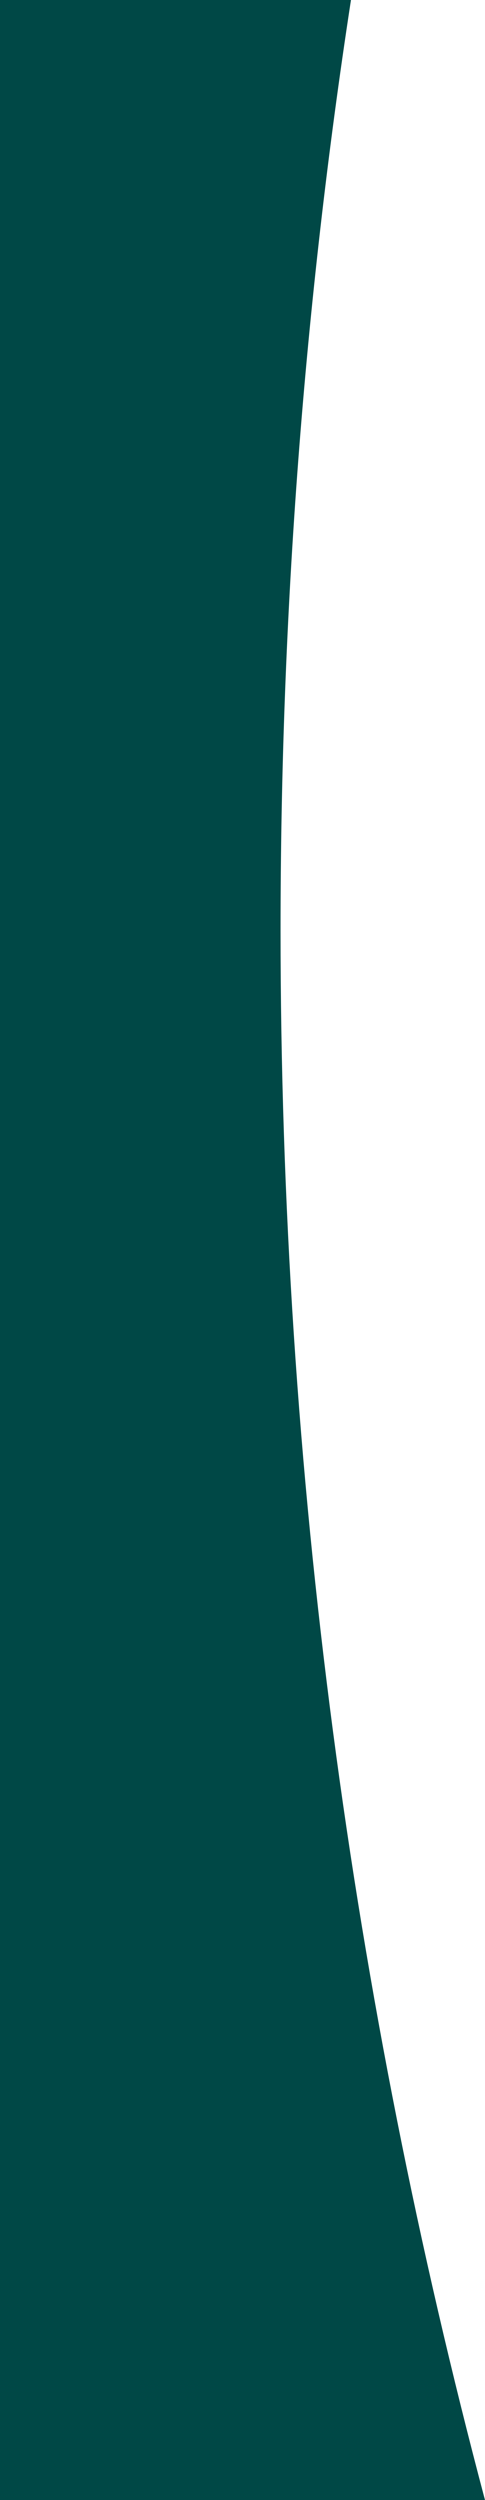
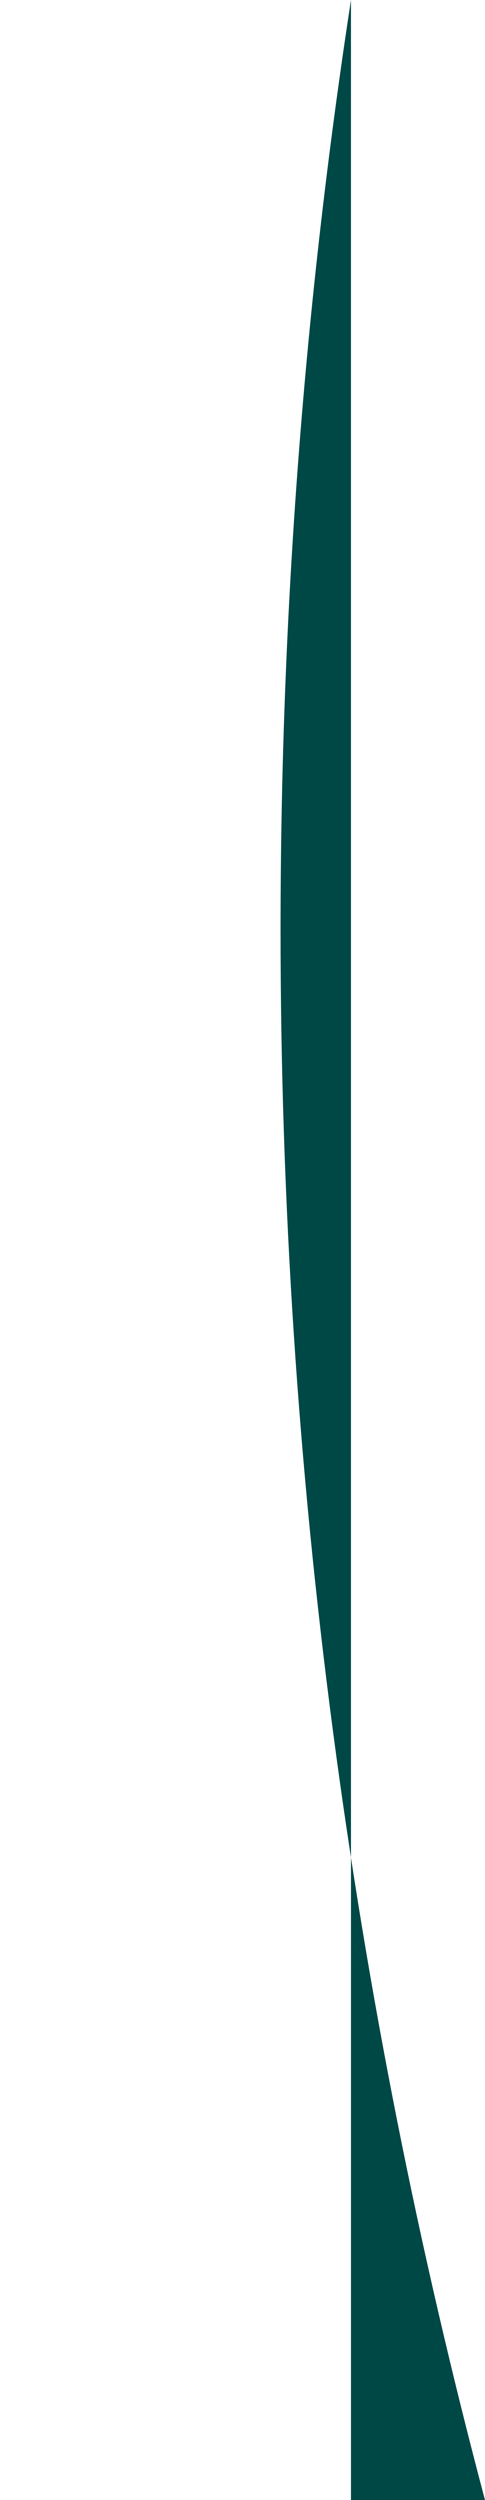
<svg xmlns="http://www.w3.org/2000/svg" id="Laag_2" version="1.1" viewBox="0 0 42.7 220.1">
  <defs>
    <style>
      .st0 {
        fill: #004846;
      }
    </style>
  </defs>
-   <path class="st0" d="M30.9,0c-4.1,26.7-6.2,54-6.2,81.9,0,47.8,6.3,94.1,18,138.2H0V0h30.9Z" />
+   <path class="st0" d="M30.9,0c-4.1,26.7-6.2,54-6.2,81.9,0,47.8,6.3,94.1,18,138.2H0h30.9Z" />
</svg>